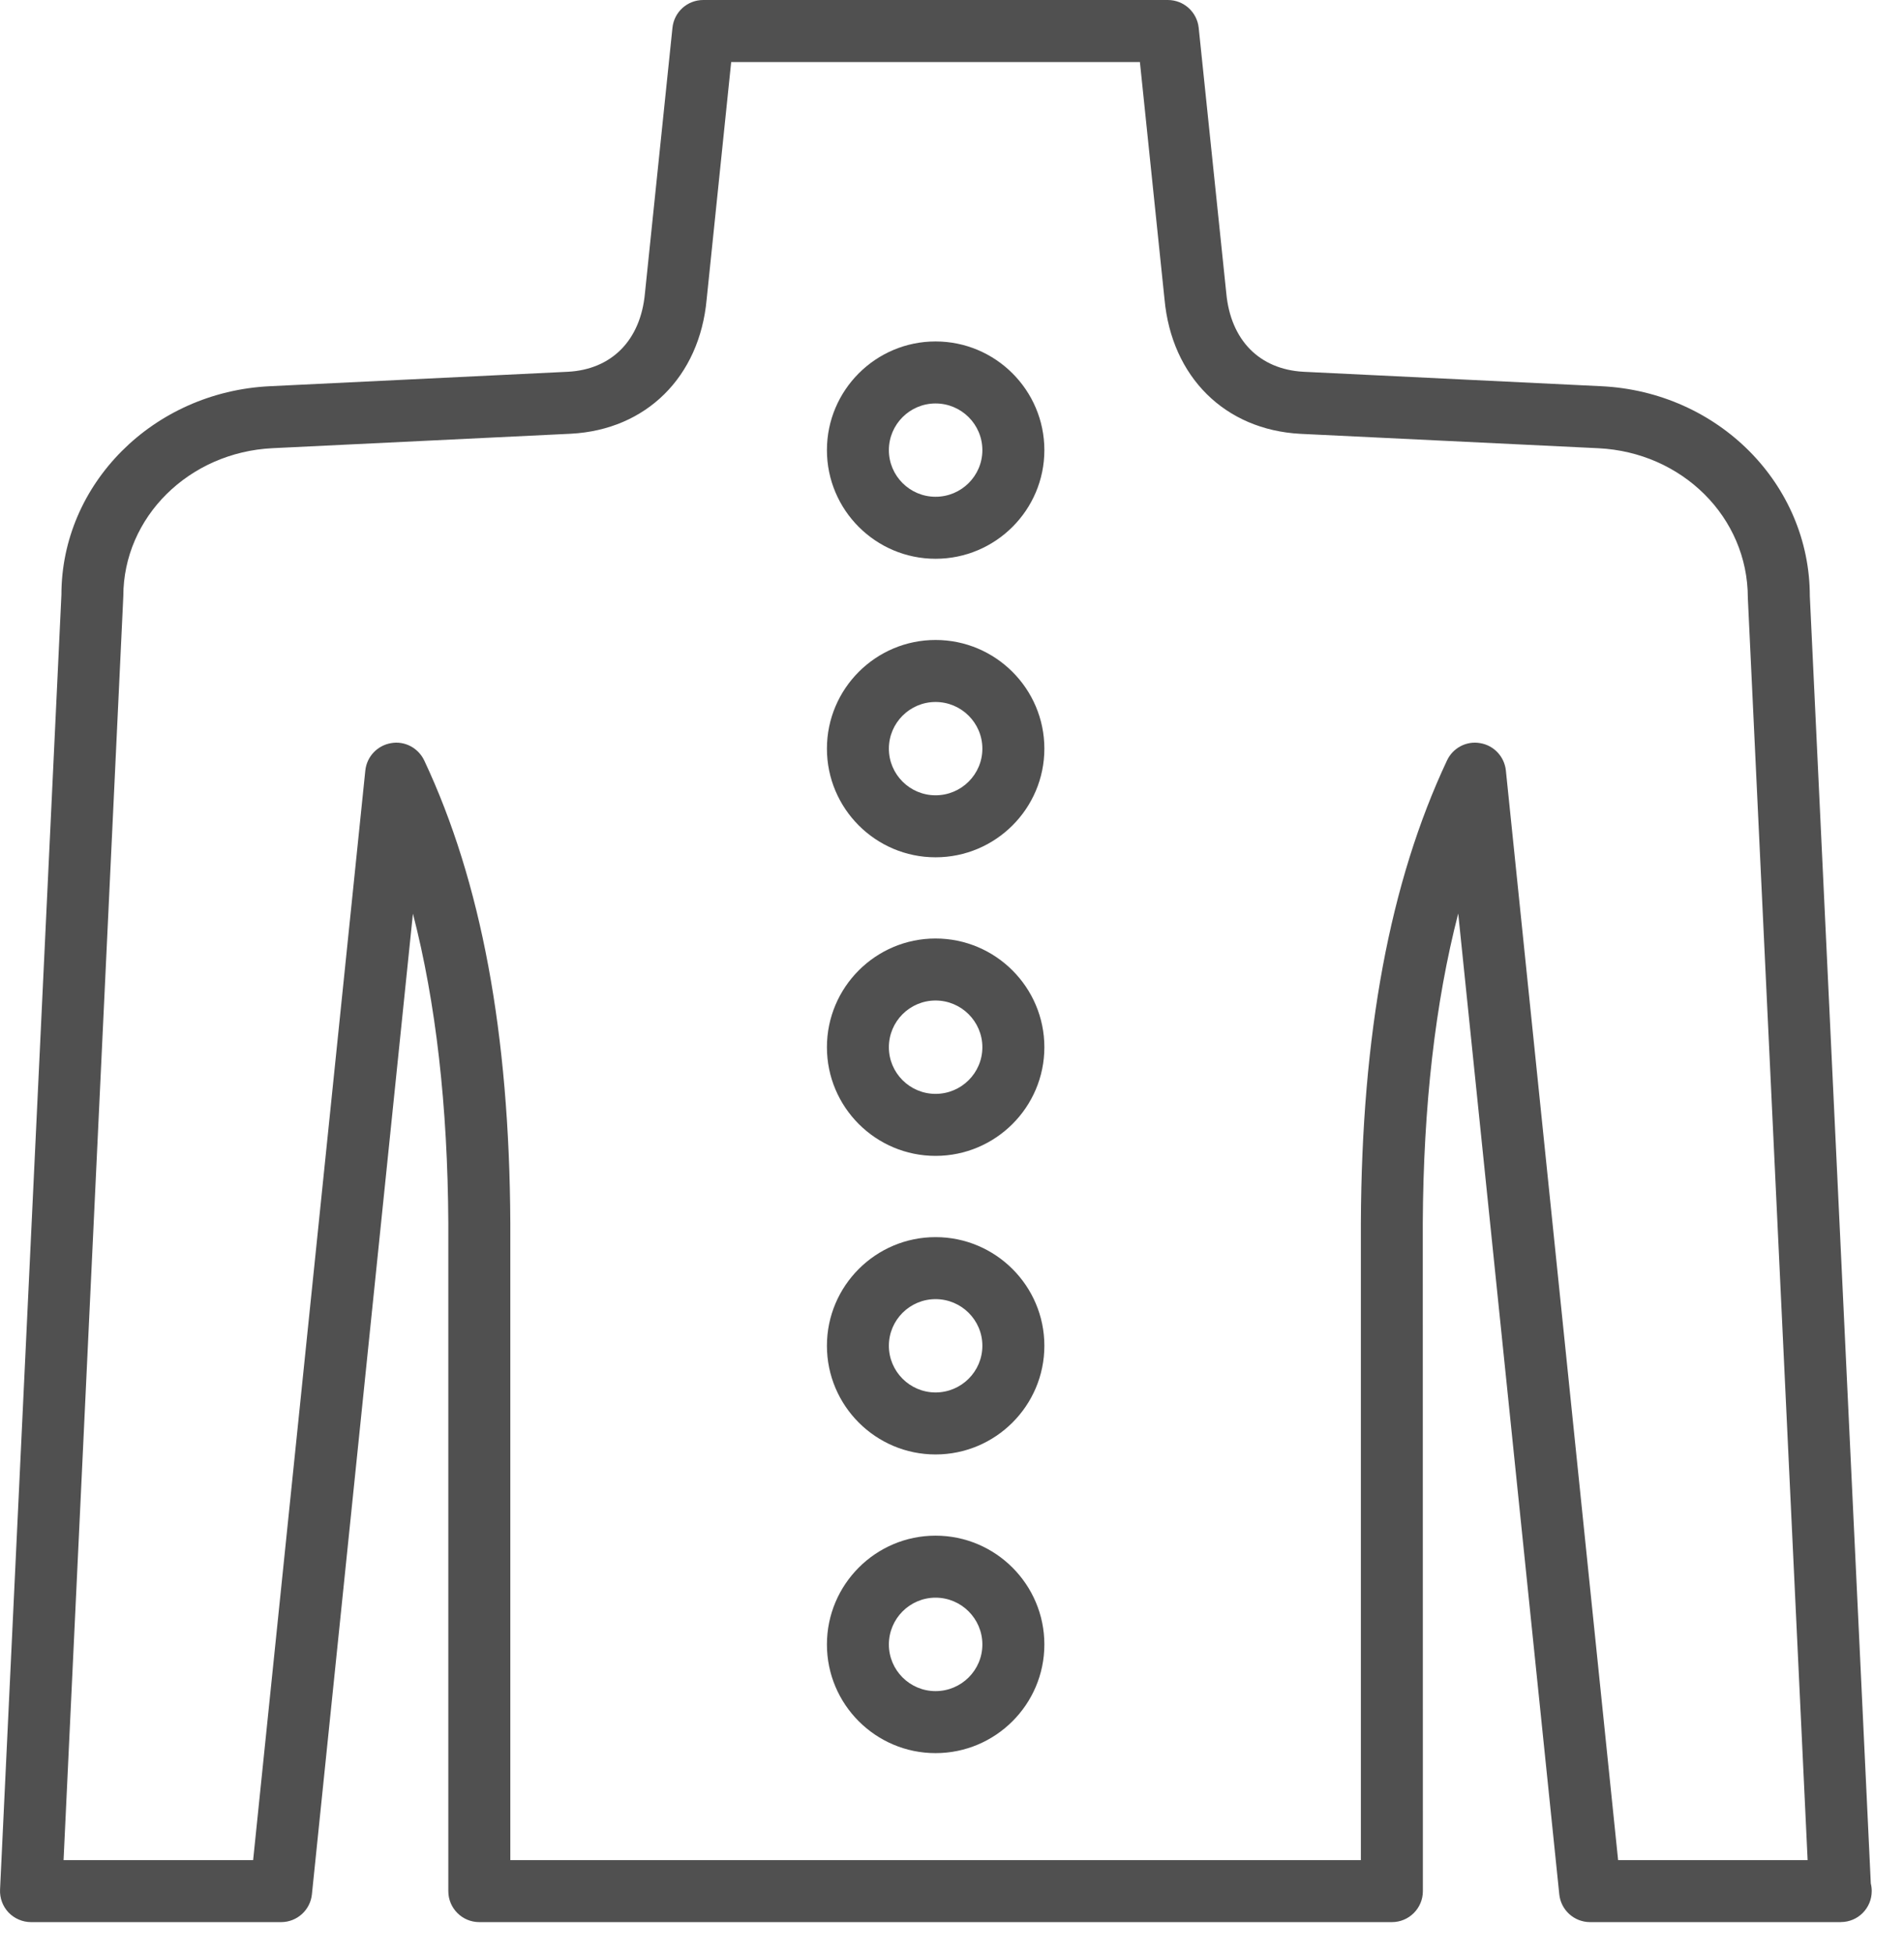
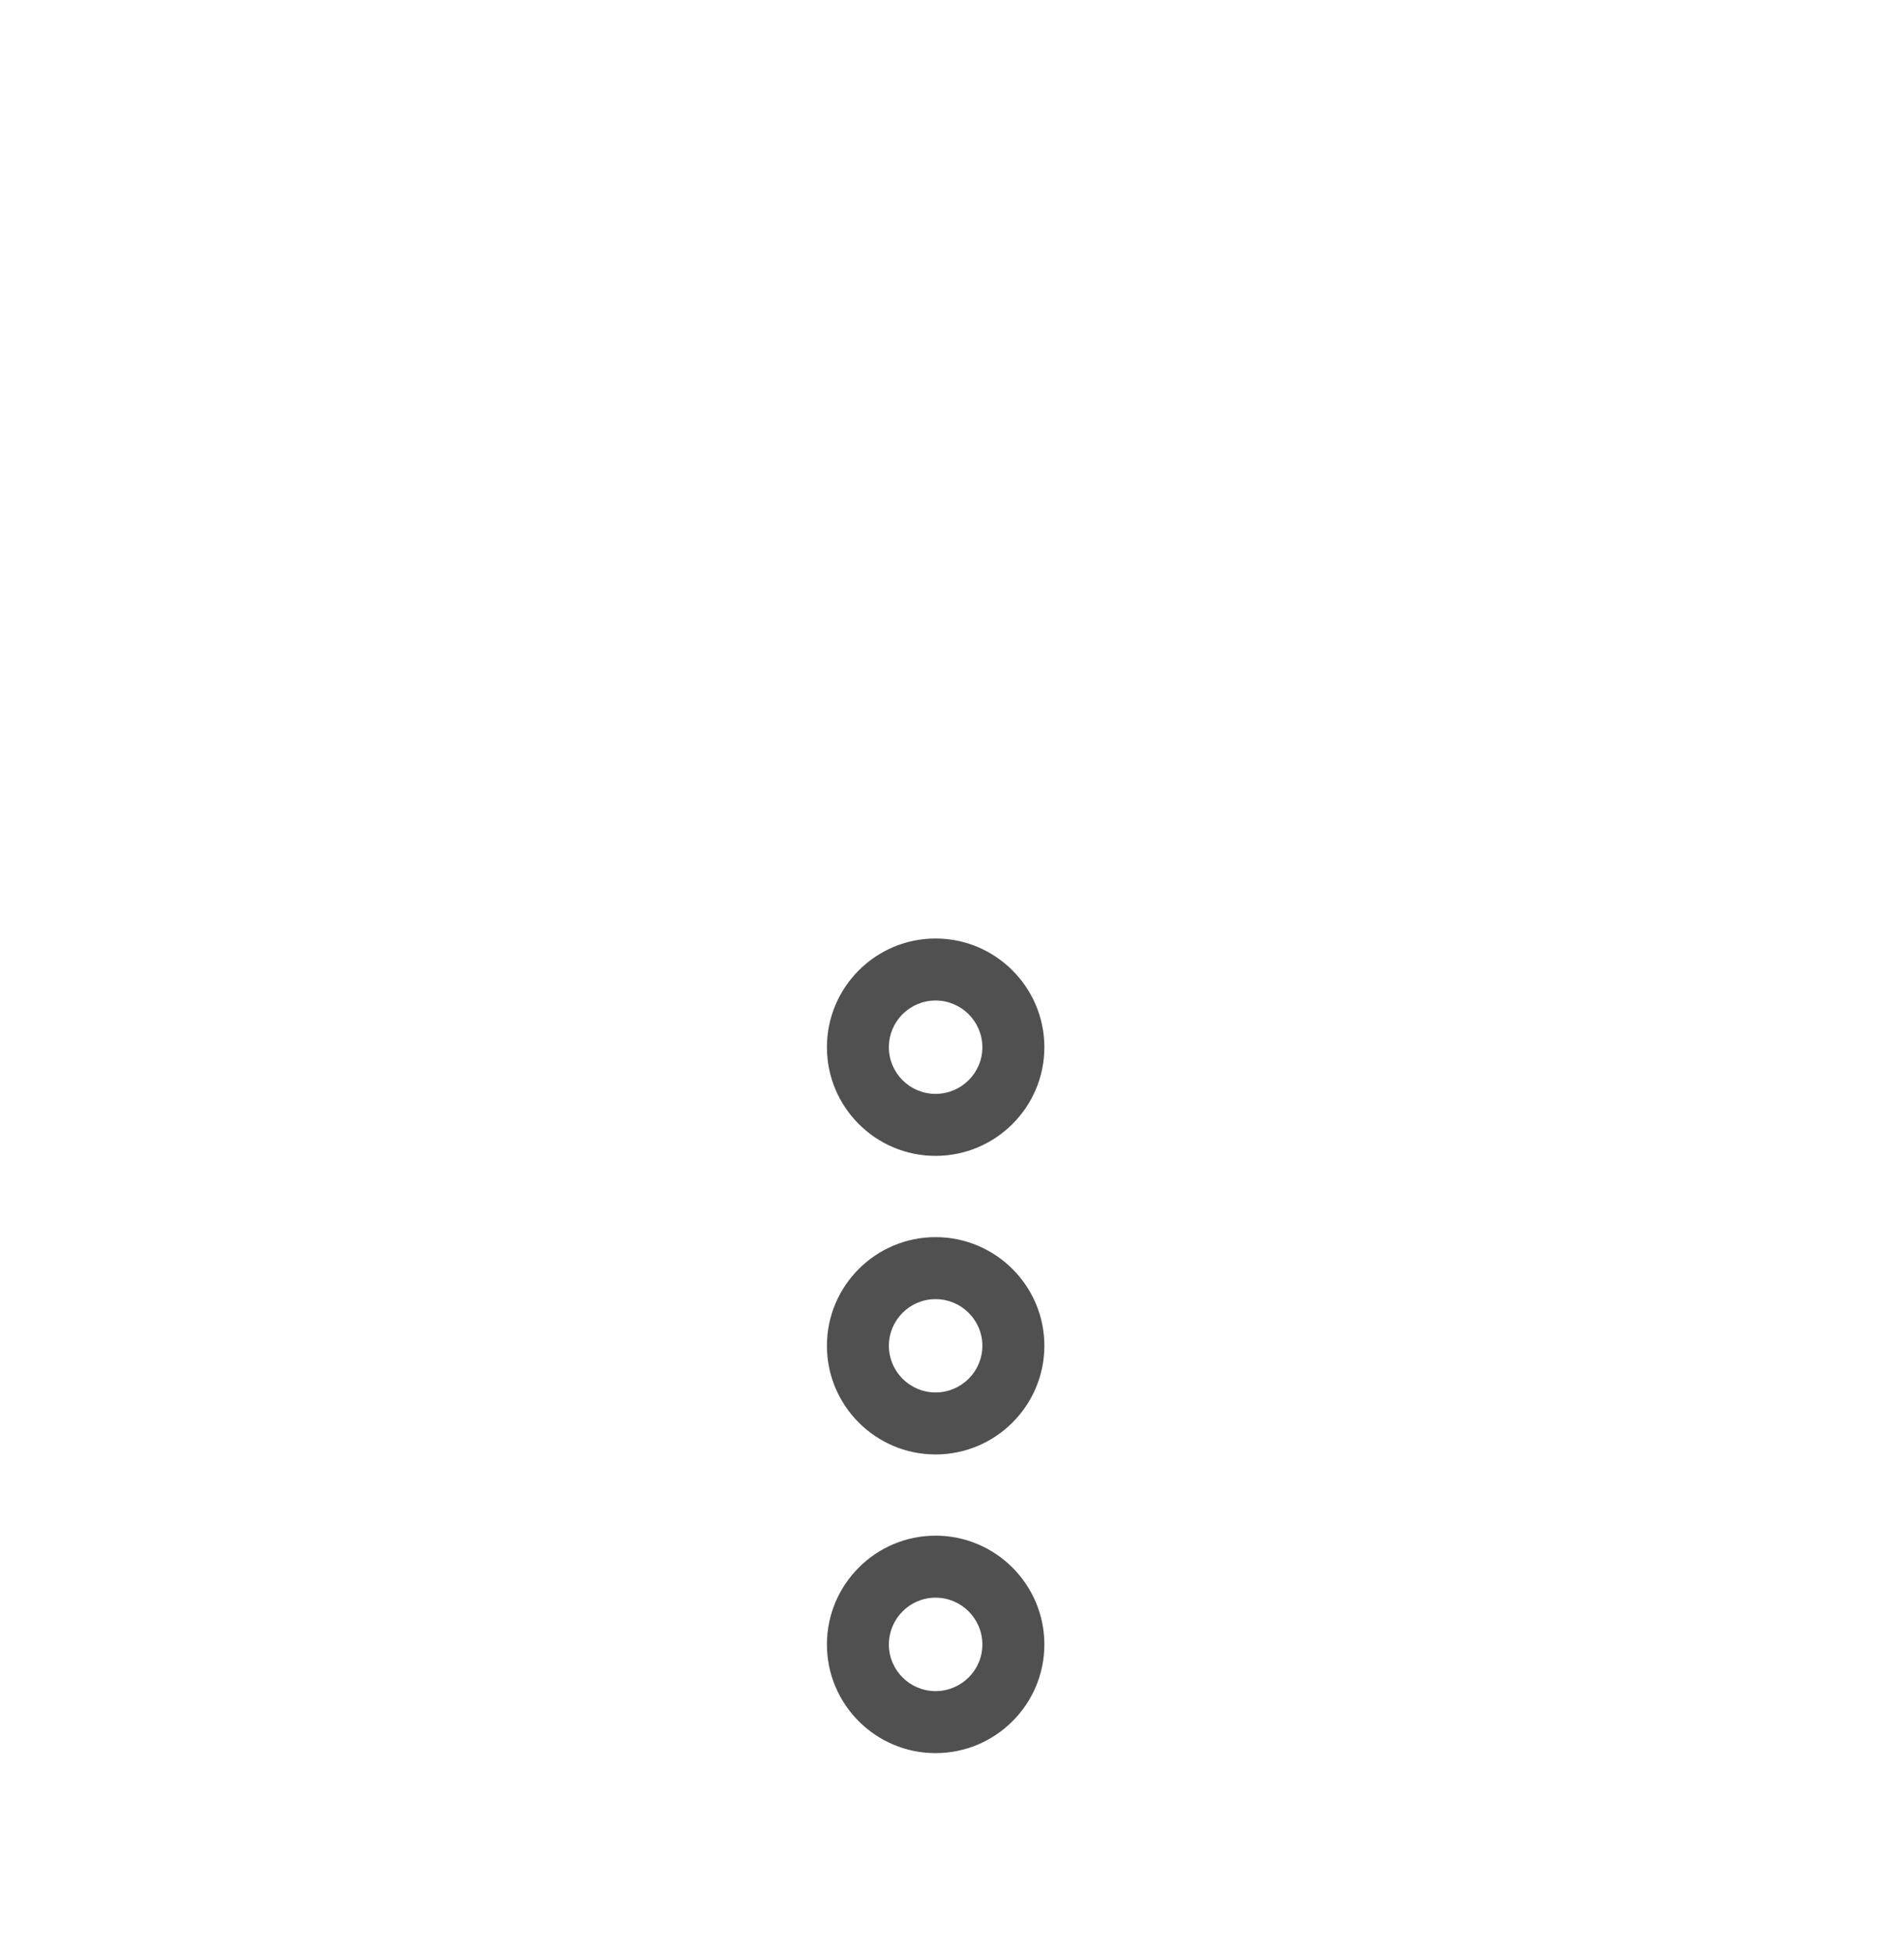
<svg xmlns="http://www.w3.org/2000/svg" width="39" height="40" viewBox="0 0 39 40" fill="none">
-   <path d="M19.163 11.444C17.936 11.444 16.938 10.446 16.938 9.219C16.938 7.992 17.936 6.993 19.163 6.993C20.392 6.993 21.392 7.992 21.392 9.219C21.392 10.446 20.392 11.444 19.163 11.444ZM19.163 8.263C18.636 8.263 18.207 8.692 18.207 9.219C18.207 9.746 18.636 10.174 19.163 10.174C19.692 10.174 20.122 9.746 20.122 9.219C20.122 8.692 19.692 8.263 19.163 8.263Z" fill="#505050" />
-   <path d="M19.163 17.558C17.936 17.558 16.938 16.56 16.938 15.333C16.938 14.106 17.936 13.107 19.163 13.107C20.392 13.107 21.392 14.106 21.392 15.333C21.392 16.56 20.392 17.558 19.163 17.558ZM19.163 14.377C18.636 14.377 18.207 14.806 18.207 15.333C18.207 15.86 18.636 16.288 19.163 16.288C19.692 16.288 20.122 15.86 20.122 15.333C20.122 14.806 19.692 14.377 19.163 14.377Z" fill="#505050" />
  <path d="M19.163 23.673C17.936 23.673 16.938 22.675 16.938 21.448C16.938 20.219 17.936 19.221 19.163 19.221C20.392 19.221 21.392 20.221 21.392 21.448C21.392 22.675 20.392 23.673 19.163 23.673ZM19.163 20.491C18.636 20.491 18.207 20.919 18.207 21.448C18.207 21.975 18.636 22.403 19.163 22.403C19.692 22.403 20.122 21.975 20.122 21.448C20.122 20.921 19.692 20.491 19.163 20.491Z" fill="#505050" />
  <path d="M19.163 29.788C17.936 29.788 16.938 28.789 16.938 27.562C16.938 26.335 17.936 25.337 19.163 25.337C20.392 25.337 21.392 26.335 21.392 27.562C21.392 28.789 20.392 29.788 19.163 29.788ZM19.163 26.607C18.636 26.607 18.207 27.035 18.207 27.562C18.207 28.089 18.636 28.518 19.163 28.518C19.692 28.518 20.122 28.089 20.122 27.562C20.122 27.035 19.692 26.607 19.163 26.607Z" fill="#505050" />
  <path d="M19.163 35.905C17.936 35.905 16.938 34.907 16.938 33.68C16.938 32.451 17.936 31.451 19.163 31.451C20.392 31.451 21.392 32.451 21.392 33.68C21.392 34.907 20.392 35.905 19.163 35.905ZM19.163 32.721C18.636 32.721 18.207 33.151 18.207 33.68C18.207 34.207 18.636 34.635 19.163 34.635C19.692 34.635 20.122 34.207 20.122 33.68C20.122 33.151 19.692 32.721 19.163 32.721Z" fill="#505050" />
-   <path d="M37.704 39.366H37.691H32.571C32.245 39.366 31.972 39.12 31.939 38.796L29.869 18.709C29.398 20.532 29.155 22.655 29.143 25.055L29.145 38.731C29.145 39.082 28.861 39.366 28.51 39.366H9.818C9.467 39.366 9.183 39.082 9.183 38.731V25.051C9.17 22.653 8.929 20.532 8.458 18.712L6.389 38.796C6.356 39.12 6.083 39.366 5.758 39.366H0.636C0.463 39.366 0.296 39.294 0.175 39.169C0.056 39.043 -0.007 38.874 0.001 38.701L1.258 12.18C1.258 9.915 3.132 8.026 5.526 7.91L11.632 7.614C12.531 7.567 13.121 6.967 13.21 6.011L13.774 0.57C13.807 0.246 14.078 0 14.405 0H23.921C24.247 0 24.518 0.246 24.553 0.568L25.118 6.003C25.207 6.967 25.798 7.565 26.699 7.614L32.801 7.91C35.195 8.025 37.071 9.914 37.071 12.21L38.32 38.575C38.333 38.626 38.339 38.676 38.339 38.73C38.339 39.081 38.057 39.365 37.704 39.365L37.704 39.366ZM33.144 38.096H37.026L35.801 12.241C35.801 10.594 34.456 9.263 32.739 9.18L26.634 8.885C25.09 8.802 23.999 7.72 23.853 6.129L23.349 1.271H14.977L14.474 6.136C14.328 7.72 13.237 8.801 11.696 8.883L5.586 9.179C3.87 9.261 2.526 10.593 2.526 12.21L1.302 38.096H5.185L7.483 15.78C7.513 15.496 7.728 15.268 8.009 15.22C8.291 15.169 8.567 15.318 8.69 15.575C9.858 18.061 10.434 21.16 10.453 25.048V38.096H27.875V25.051C27.891 21.164 28.469 18.066 29.639 15.575C29.759 15.318 30.037 15.169 30.32 15.22C30.601 15.267 30.815 15.497 30.845 15.78L33.144 38.096Z" fill="#505050" />
</svg>